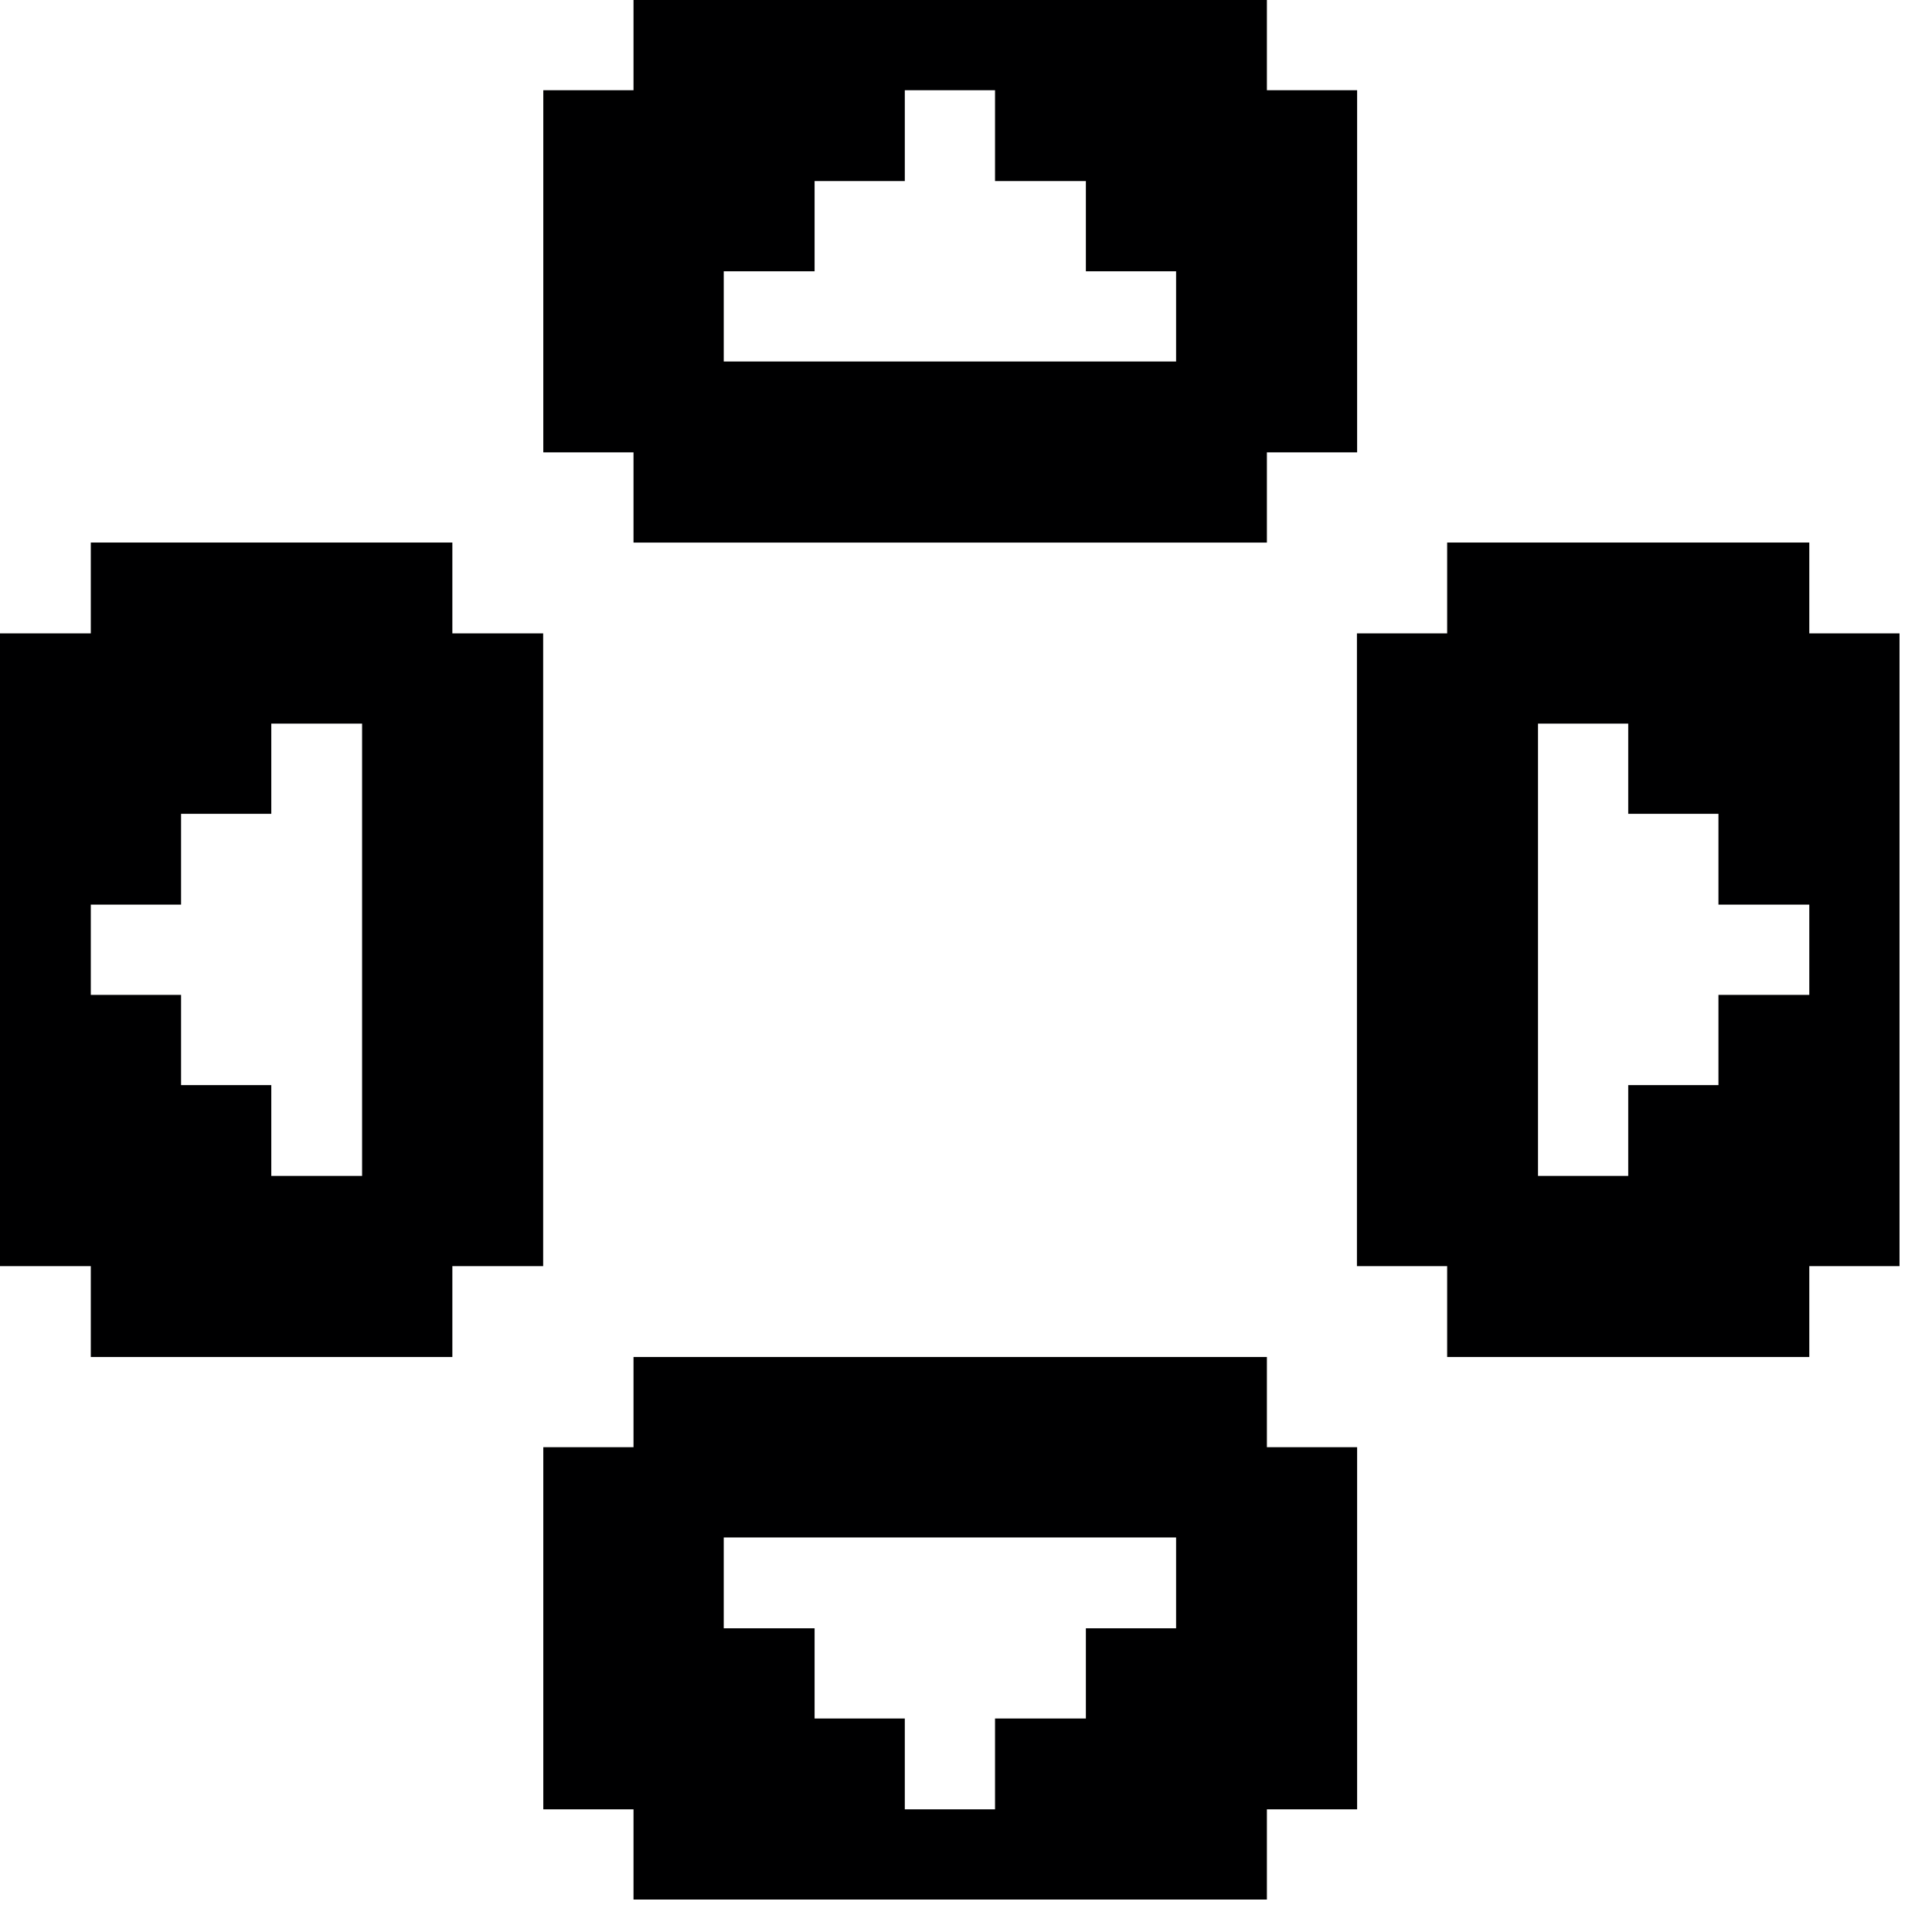
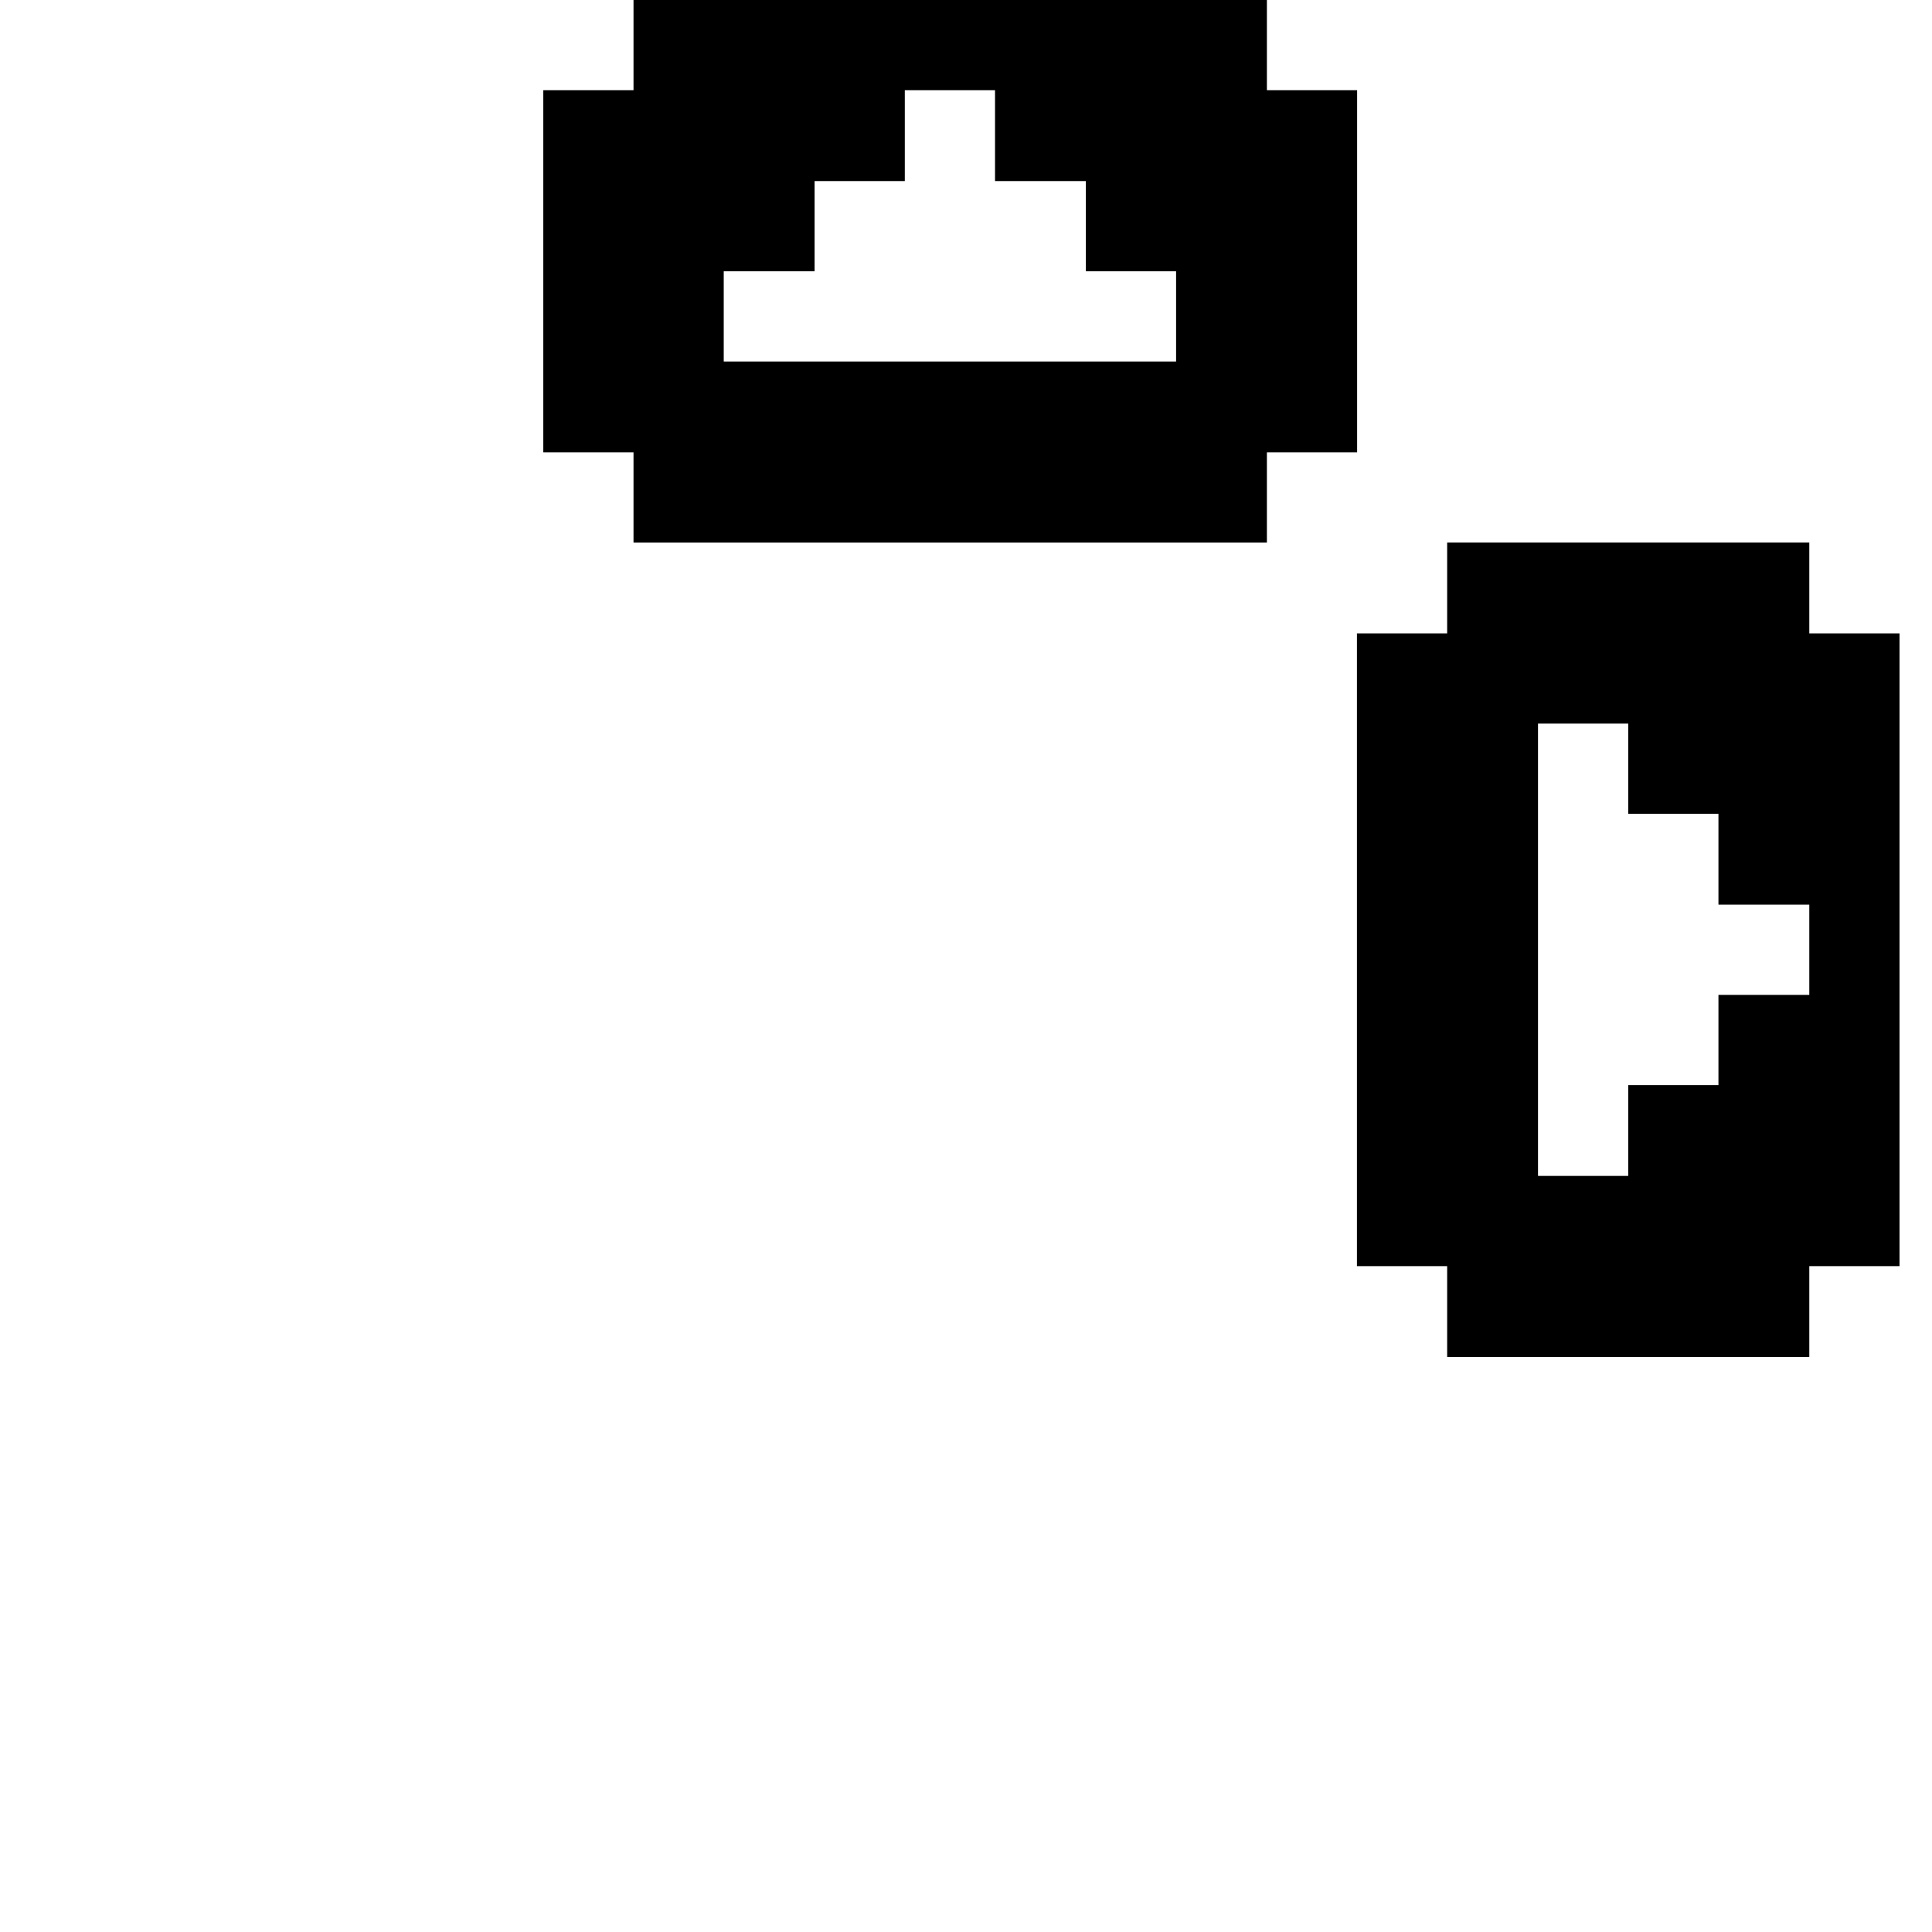
<svg xmlns="http://www.w3.org/2000/svg" width="43" height="43" viewBox="0 0 43 43" fill="none">
  <g clip-path="url(#clip0_0_1711)">
    <path d="M40.269 12.075H32.209V14.097H30.201V28.18H32.209V30.202H40.269V28.18H42.277V14.097H40.269V12.075ZM40.269 22.143H38.247V24.151H36.239V26.172H34.231V16.105H36.239V18.113H38.247V20.134H40.269V22.143Z" fill="#000001" />
-     <path d="M28.197 42.278V40.27H30.205V32.21H28.197V30.202H14.1V32.21H12.092V40.27H14.1V42.278H28.197ZM16.108 34.219H26.176V36.24H24.168V38.248H22.146V40.27H20.138V38.248H18.13V36.24H16.108V34.219Z" fill="#000001" />
    <path d="M30.205 2.008H28.197V0H14.1V2.008H12.092V10.068H14.1V12.076H28.197V10.068H30.205V2.008ZM26.176 8.046H16.108V6.038H18.13V4.03H20.138V2.008H22.146V4.03H24.168V6.038H26.176V8.046Z" fill="#000001" />
-     <path d="M10.068 30.202V28.18H12.089V14.097H10.068V12.075H2.021V14.097H0V28.18H2.021V30.202H10.068ZM2.021 20.134H4.03V18.113H6.038V16.105H8.059V26.172H6.038V24.151H4.03V22.143H2.021V20.134Z" fill="#000001" />
  </g>
  <defs>
    <clipPath id="clip0_0_1711">
      <rect width="42.278" height="42.278" fill="white" />
    </clipPath>
  </defs>
</svg>